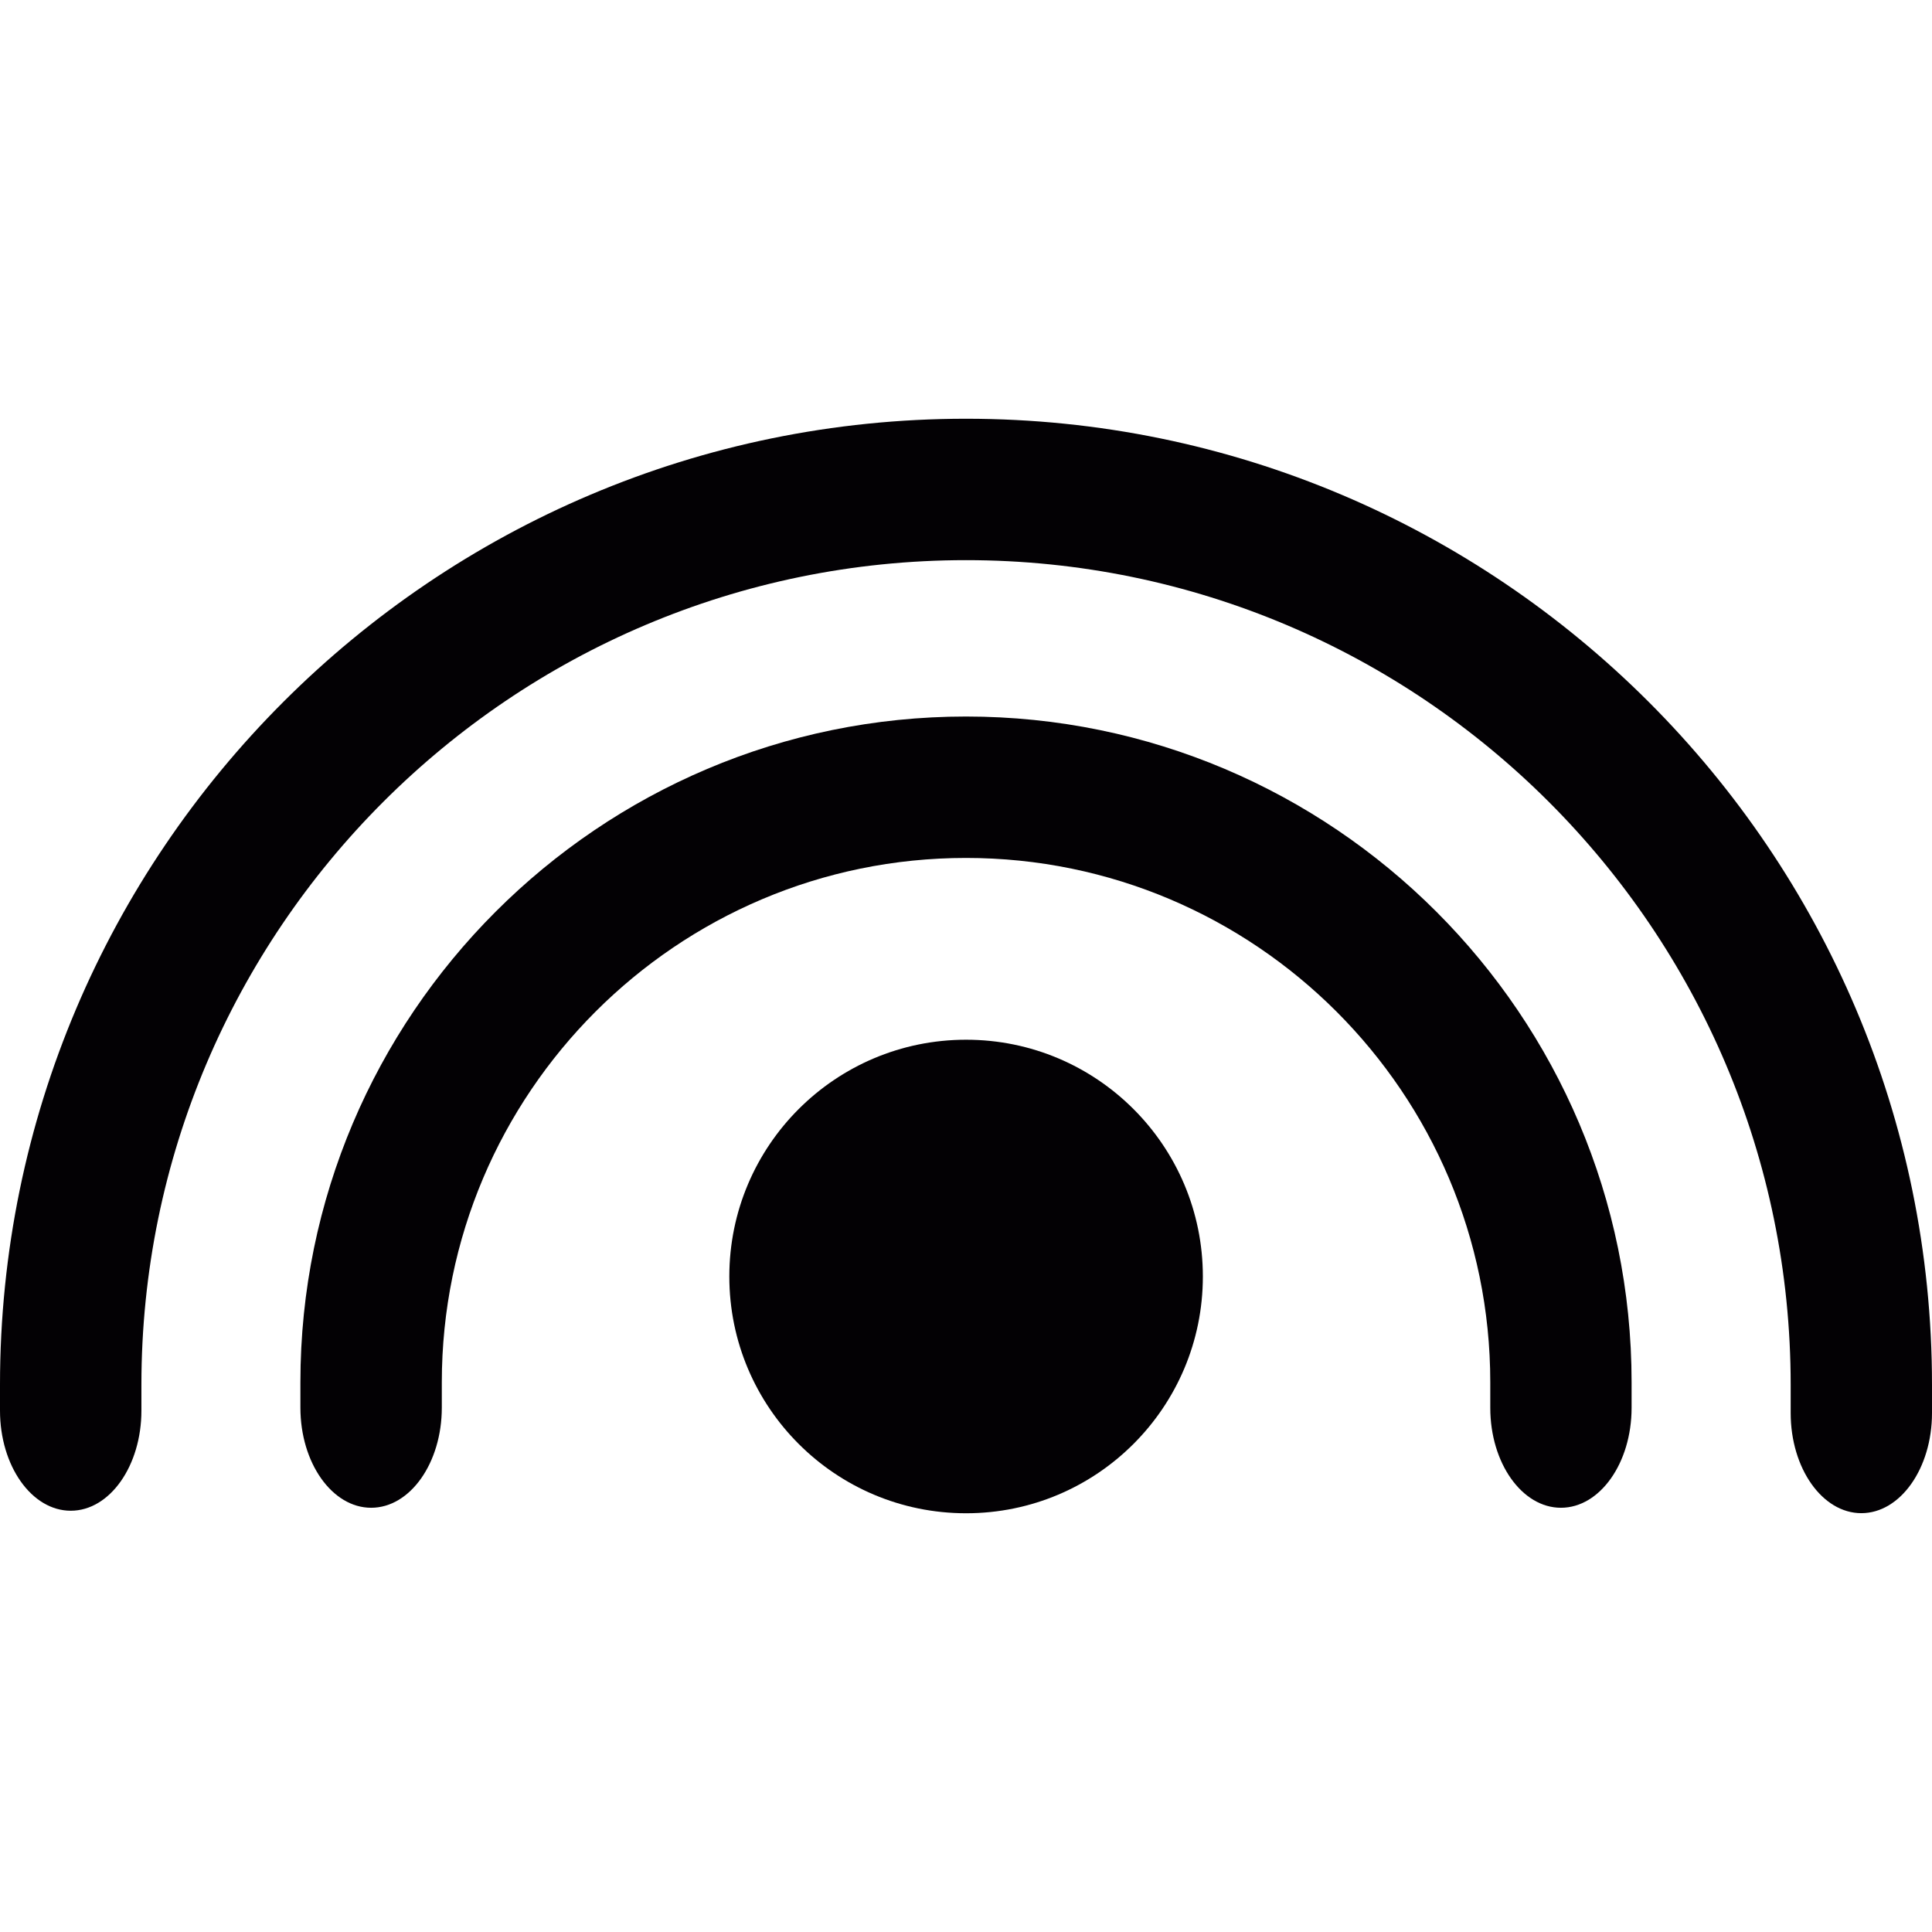
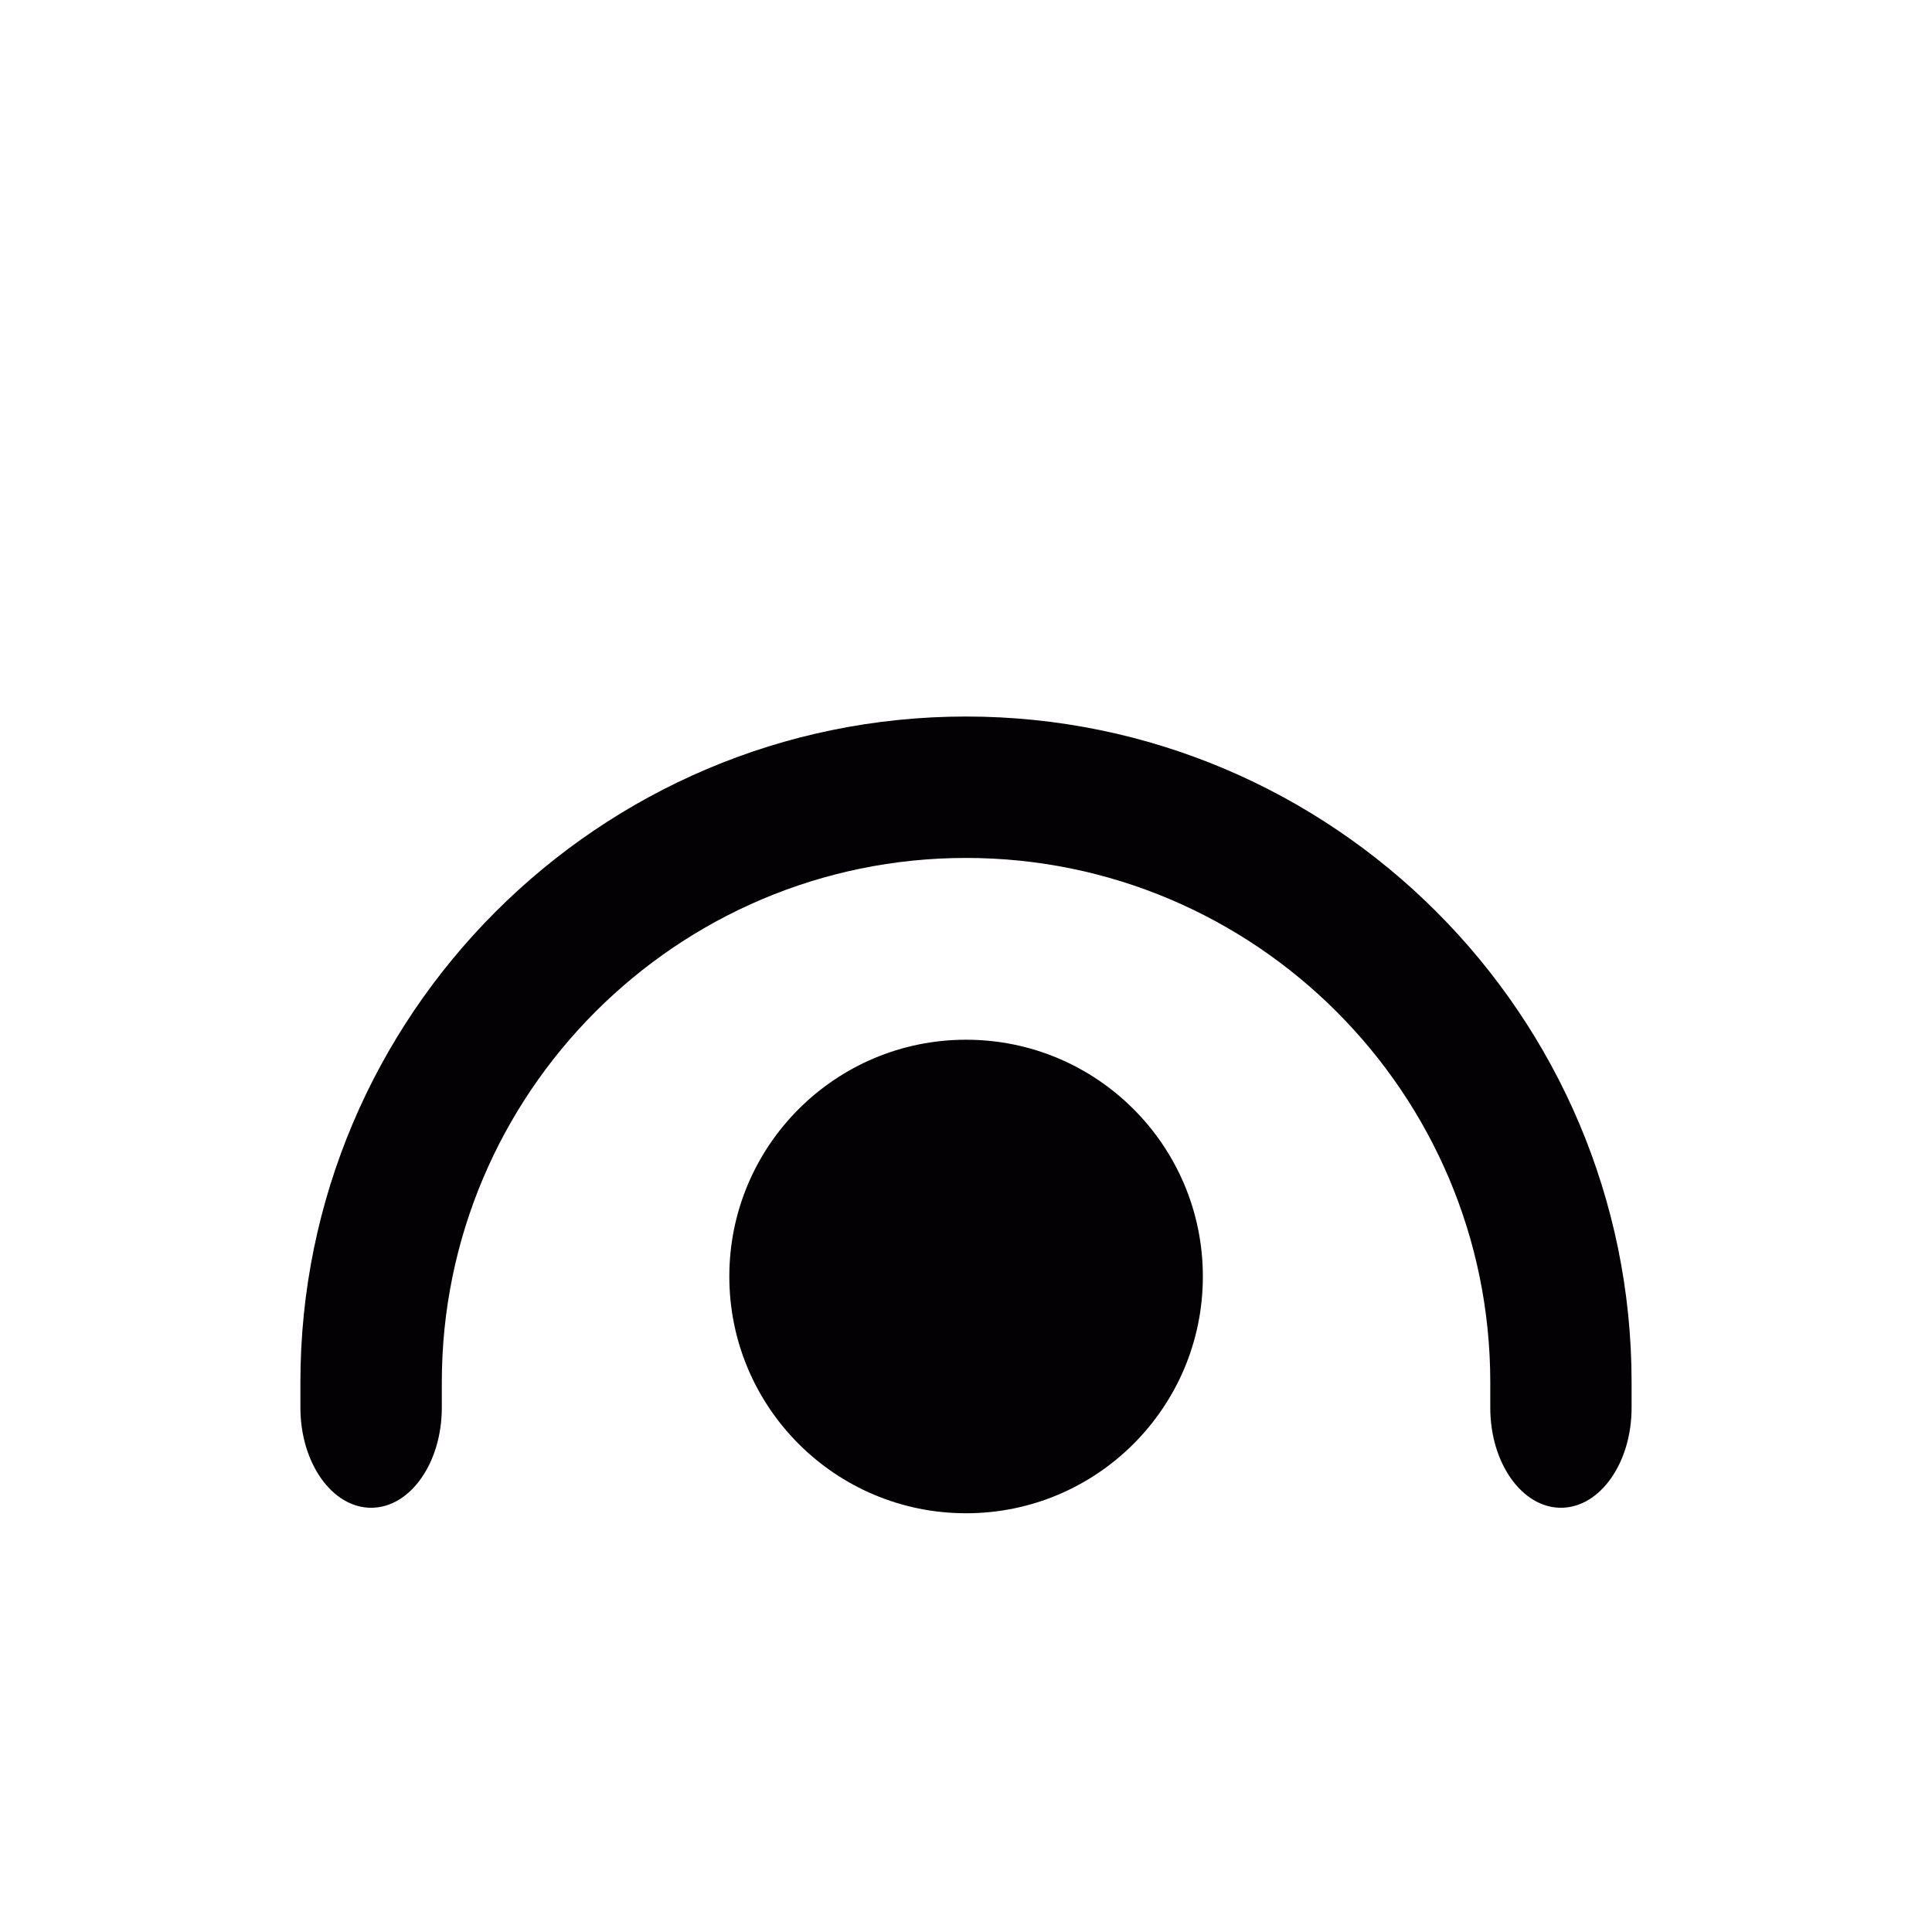
<svg xmlns="http://www.w3.org/2000/svg" height="800px" width="800px" version="1.1" id="Capa_1" viewBox="0 0 21.436 21.436" xml:space="preserve">
  <g>
    <g>
      <circle style="fill:#030104;" cx="10.719" cy="14.163" r="2.627" />
      <path style="fill:#030104;" d="M10.718,7.95c-4.071,0-7.385,3.313-7.385,7.387c0,0,0,0.184,0,0.281    c0,0.613,0.352,1.111,0.785,1.111c0.433,0,0.784-0.498,0.784-1.111c0-0.098,0-0.281,0-0.281c0-3.209,2.609-5.818,5.816-5.818    c3.208,0,5.817,2.609,5.817,5.818c0,0,0,0.184,0,0.283c0,0.613,0.352,1.109,0.784,1.109c0.432,0,0.784-0.496,0.784-1.109    c0-0.1,0-0.283,0-0.283C18.103,11.264,14.79,7.95,10.718,7.95z" />
-       <path style="fill:#030104;" d="M10.718,4.646C4.808,4.646,0,9.454,0,15.364c0,0,0,0.188,0,0.287c0,0.613,0.351,1.111,0.785,1.111    c0.433,0,0.784-0.498,0.784-1.111c0-0.1,0-0.287,0-0.287c0-5.045,4.104-9.149,9.149-9.149c5.046,0,9.15,4.104,9.15,9.149    c0,0,0,0.205,0,0.314c0,0.613,0.351,1.111,0.784,1.111c0.433,0,0.784-0.498,0.784-1.111c0-0.109,0-0.314,0-0.314    C21.436,9.454,16.629,4.646,10.718,4.646z" />
    </g>
  </g>
</svg>